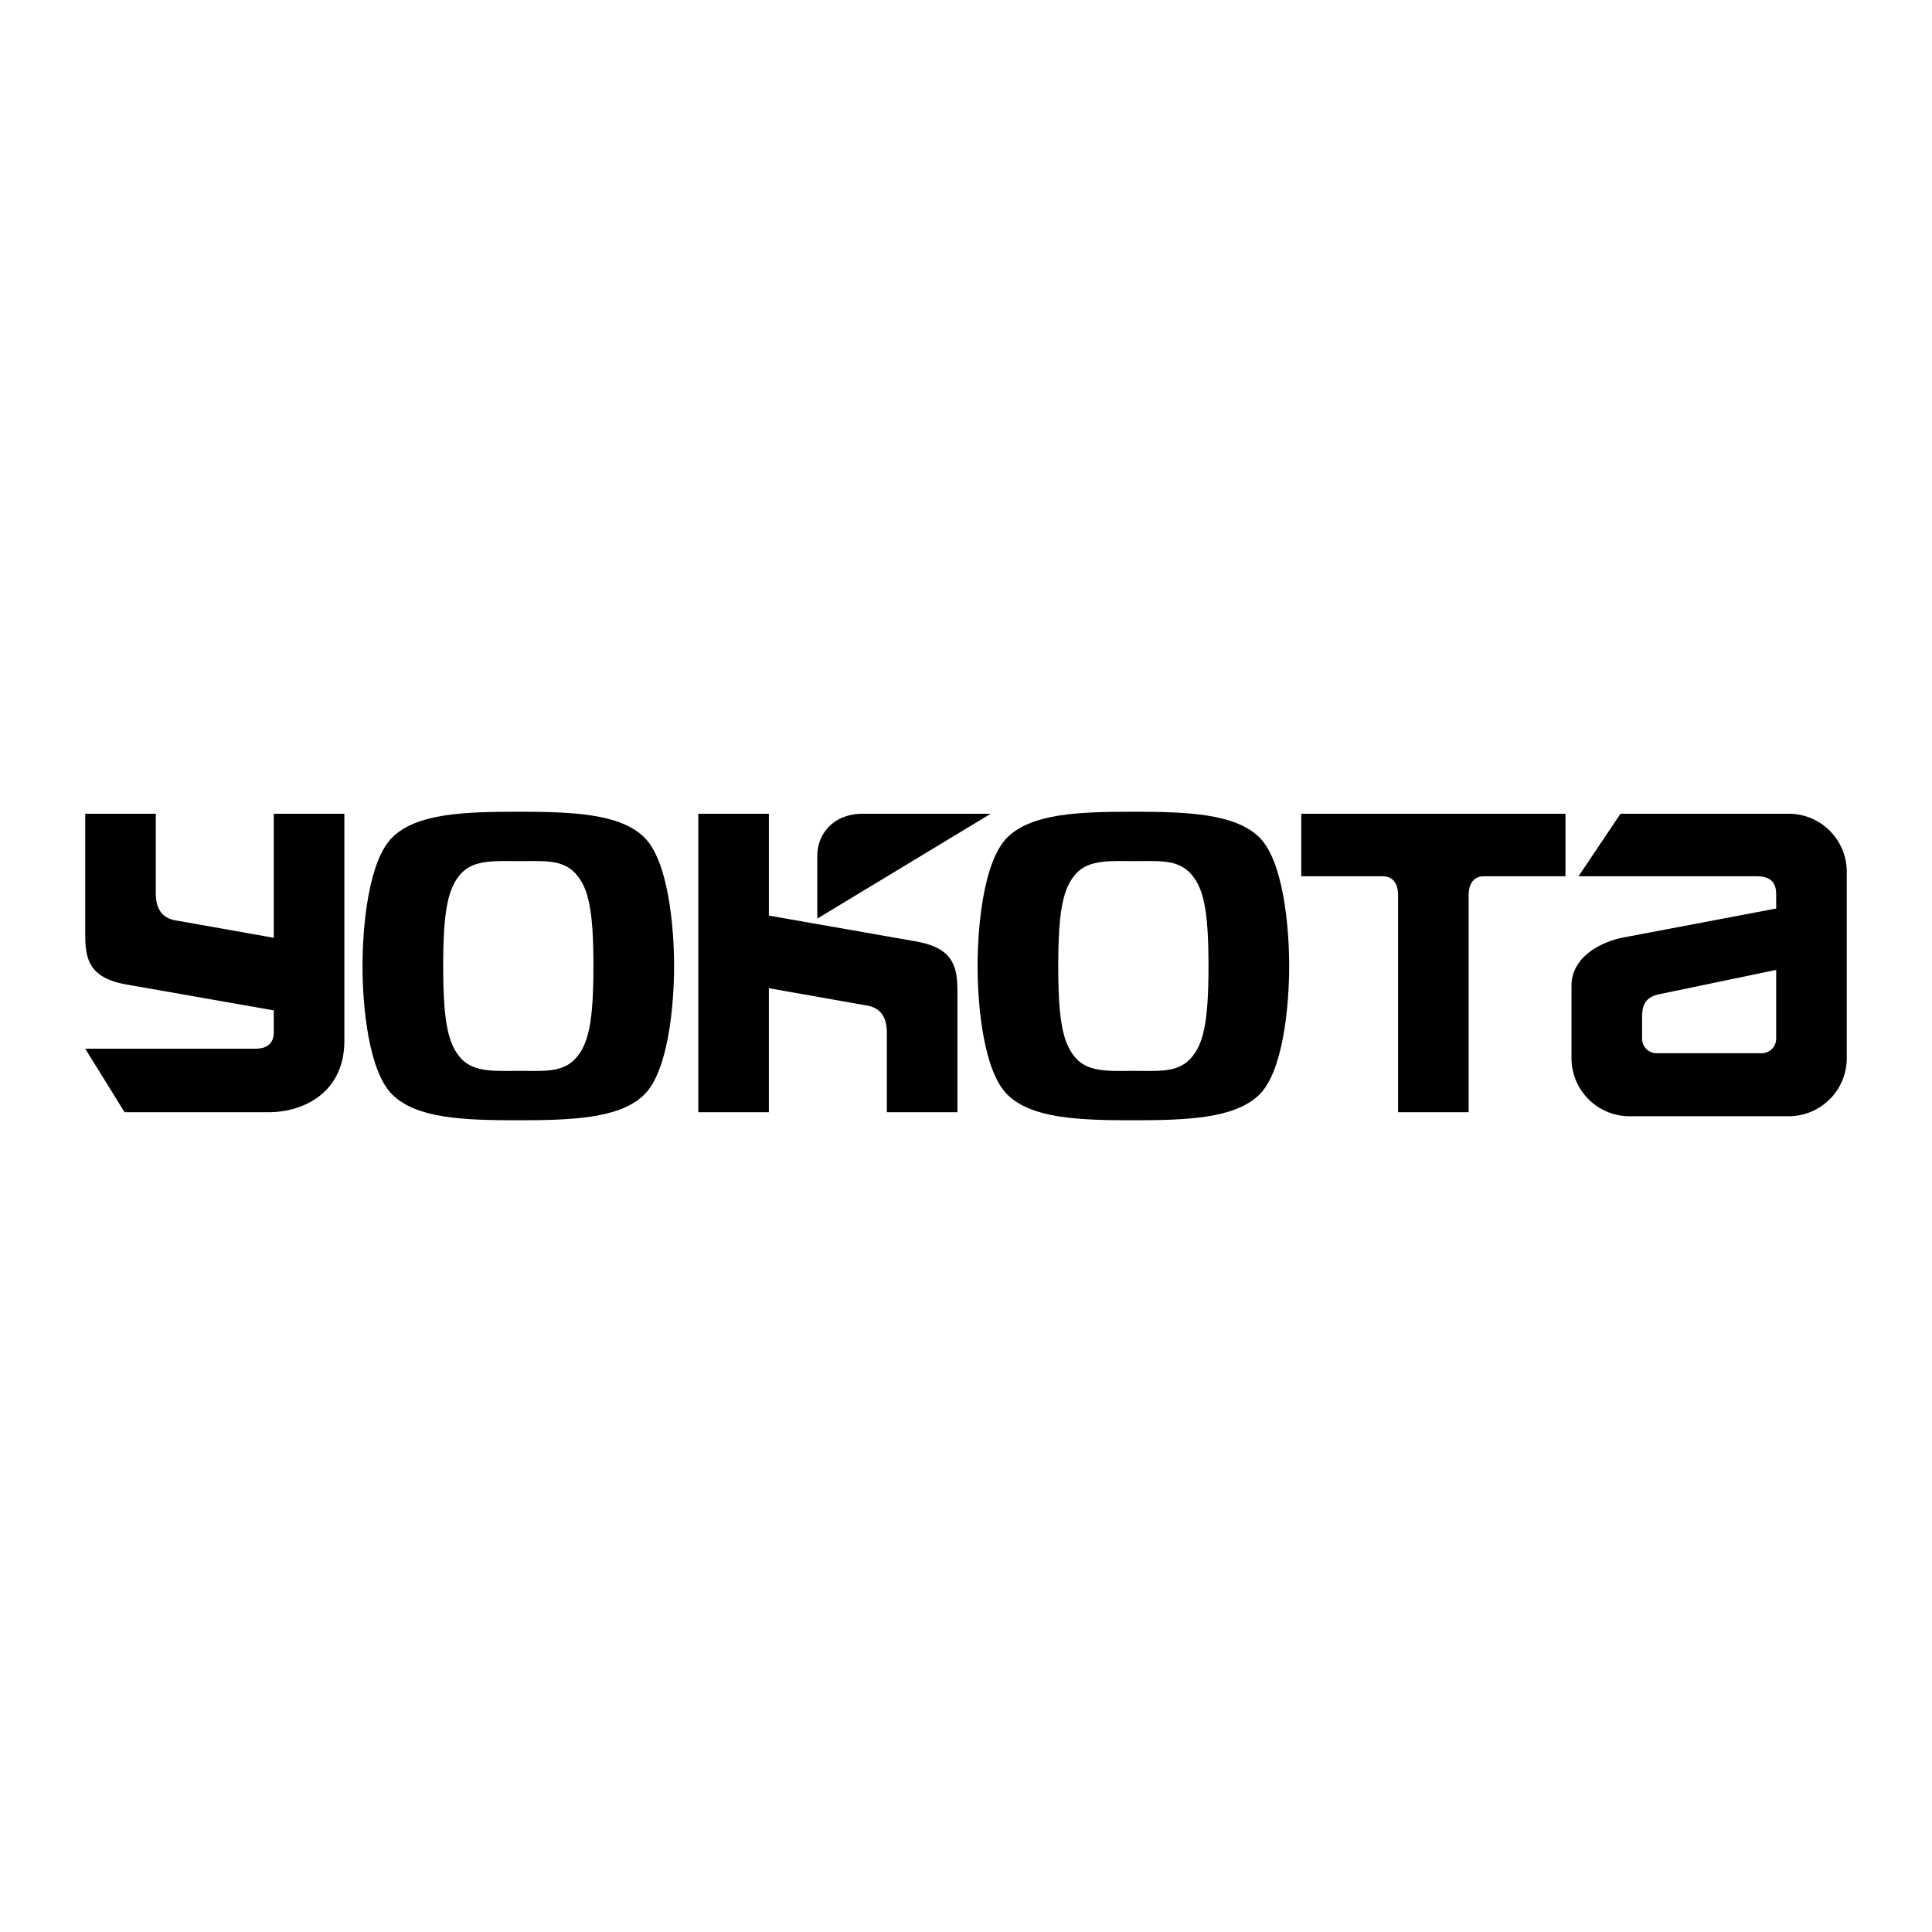
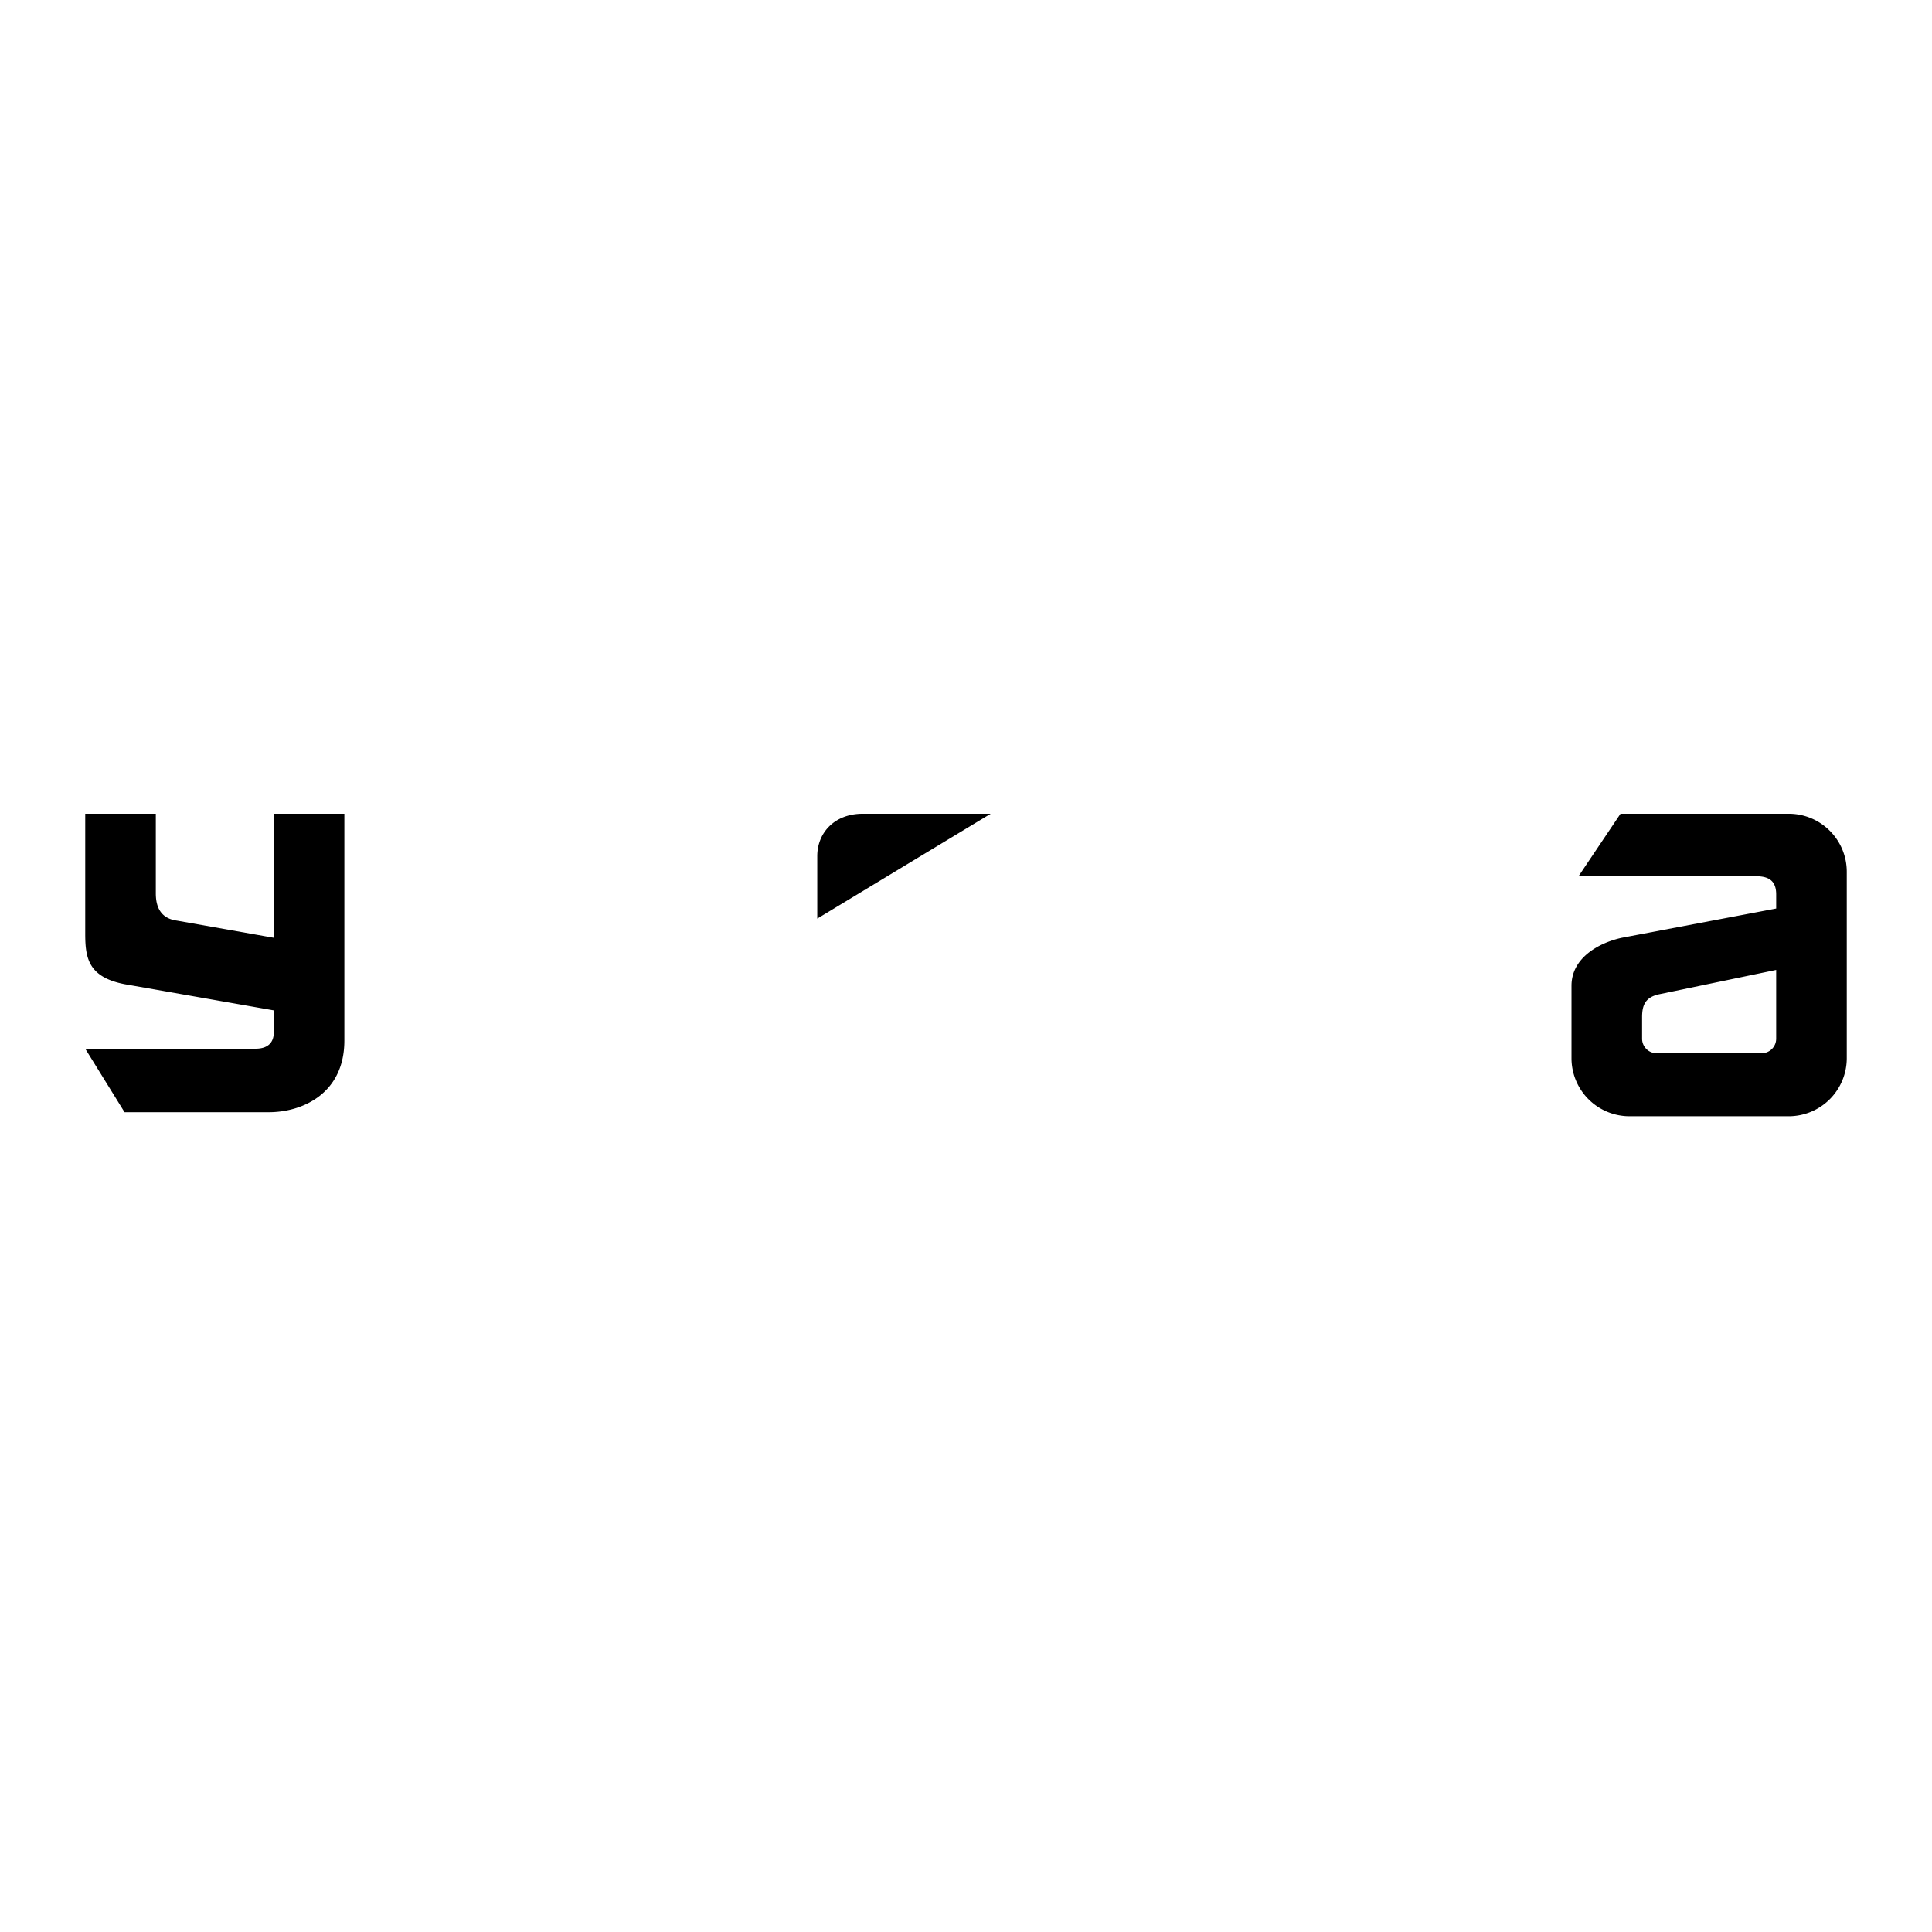
<svg xmlns="http://www.w3.org/2000/svg" width="2500" height="2500" viewBox="0 0 192.756 192.756">
  <g fill-rule="evenodd" clip-rule="evenodd">
-     <path fill="#fff" d="M0 0h192.756v192.756H0V0z" />
-     <path d="M156.186 81.188v6.237h-8.148c-.705 0-1.51.403-1.51 1.912v21.628h-7.041V89.336c0-1.509-.807-1.912-1.51-1.912h-8.148v-6.237h26.357v.001zM67.254 96.378c0 4.024-.604 10.563-3.018 12.876-2.415 2.314-7.042 2.516-12.575 2.516-5.533 0-10.06-.201-12.475-2.516-2.415-2.312-3.018-8.852-3.018-12.876 0-4.024.604-10.563 3.018-12.877 2.415-2.313 6.941-2.515 12.475-2.515 5.533 0 10.16.201 12.575 2.515 2.415 2.314 3.018 8.853 3.018 12.877zm-8.047 0c0-5.633-.503-7.847-1.811-9.255-1.308-1.408-3.22-1.207-5.533-1.207s-4.527-.201-5.835 1.207c-1.308 1.409-1.811 3.622-1.811 9.255 0 5.634.503 7.847 1.811 9.255s3.521 1.207 5.835 1.207 4.225.201 5.533-1.207c1.308-1.408 1.811-3.621 1.811-9.255zM128.621 96.378c0 4.024-.604 10.563-3.02 12.876-2.414 2.314-7.041 2.516-12.574 2.516s-10.061-.201-12.475-2.516c-2.414-2.312-3.018-8.852-3.018-12.876 0-4.024.604-10.563 3.018-12.877 2.414-2.313 6.941-2.515 12.475-2.515s10.16.201 12.574 2.515c2.417 2.314 3.02 8.853 3.02 12.877zm-8.049 0c0-5.633-.504-7.847-1.811-9.255-1.309-1.408-3.219-1.207-5.533-1.207s-4.527-.201-5.836 1.207c-1.307 1.409-1.811 3.622-1.811 9.255 0 5.634.504 7.847 1.811 9.255 1.309 1.408 3.521 1.207 5.836 1.207s4.225.201 5.533-1.207c1.307-1.408 1.811-3.621 1.811-9.255zM69.669 81.188v29.777h7.042V98.592l9.658 1.709c1.509.201 2.112 1.207 2.112 2.717v7.947h7.042V98.994c0-2.414-.302-4.326-3.923-5.031l-14.889-2.615v-10.16h-7.042z" />
    <path d="M81.54 91.65v-6.237c0-2.314 1.71-4.225 4.527-4.225h12.777L81.54 91.65zM34.358 103.822V81.188h-7.042v12.374l-9.658-1.71c-1.509-.201-2.112-1.207-2.112-2.716v-7.948H8.504v11.971c0 2.415.302 4.326 3.923 5.031l14.889 2.615v2.213c0 .805-.402 1.609-1.811 1.609H8.504l3.923 6.338h14.386c3.42 0 7.545-1.912 7.545-7.143zM177.209 103.633c0 .799-.648 1.447-1.447 1.447H165.28a1.448 1.448 0 0 1-1.449-1.447v-2.135c0-1.197.303-2.002 1.711-2.303l11.668-2.426v6.864h-.001zm7.043 1.939V86.981c0-3.2-2.594-5.794-5.795-5.794h-16.779l-4.186 6.237h17.707c1.207 0 2.012.403 2.012 1.812v1.408l-15.393 2.917c-2.314.503-5.029 2.012-5.029 4.789v7.223a5.794 5.794 0 0 0 5.795 5.795h15.873a5.796 5.796 0 0 0 5.795-5.796z" />
  </g>
</svg>